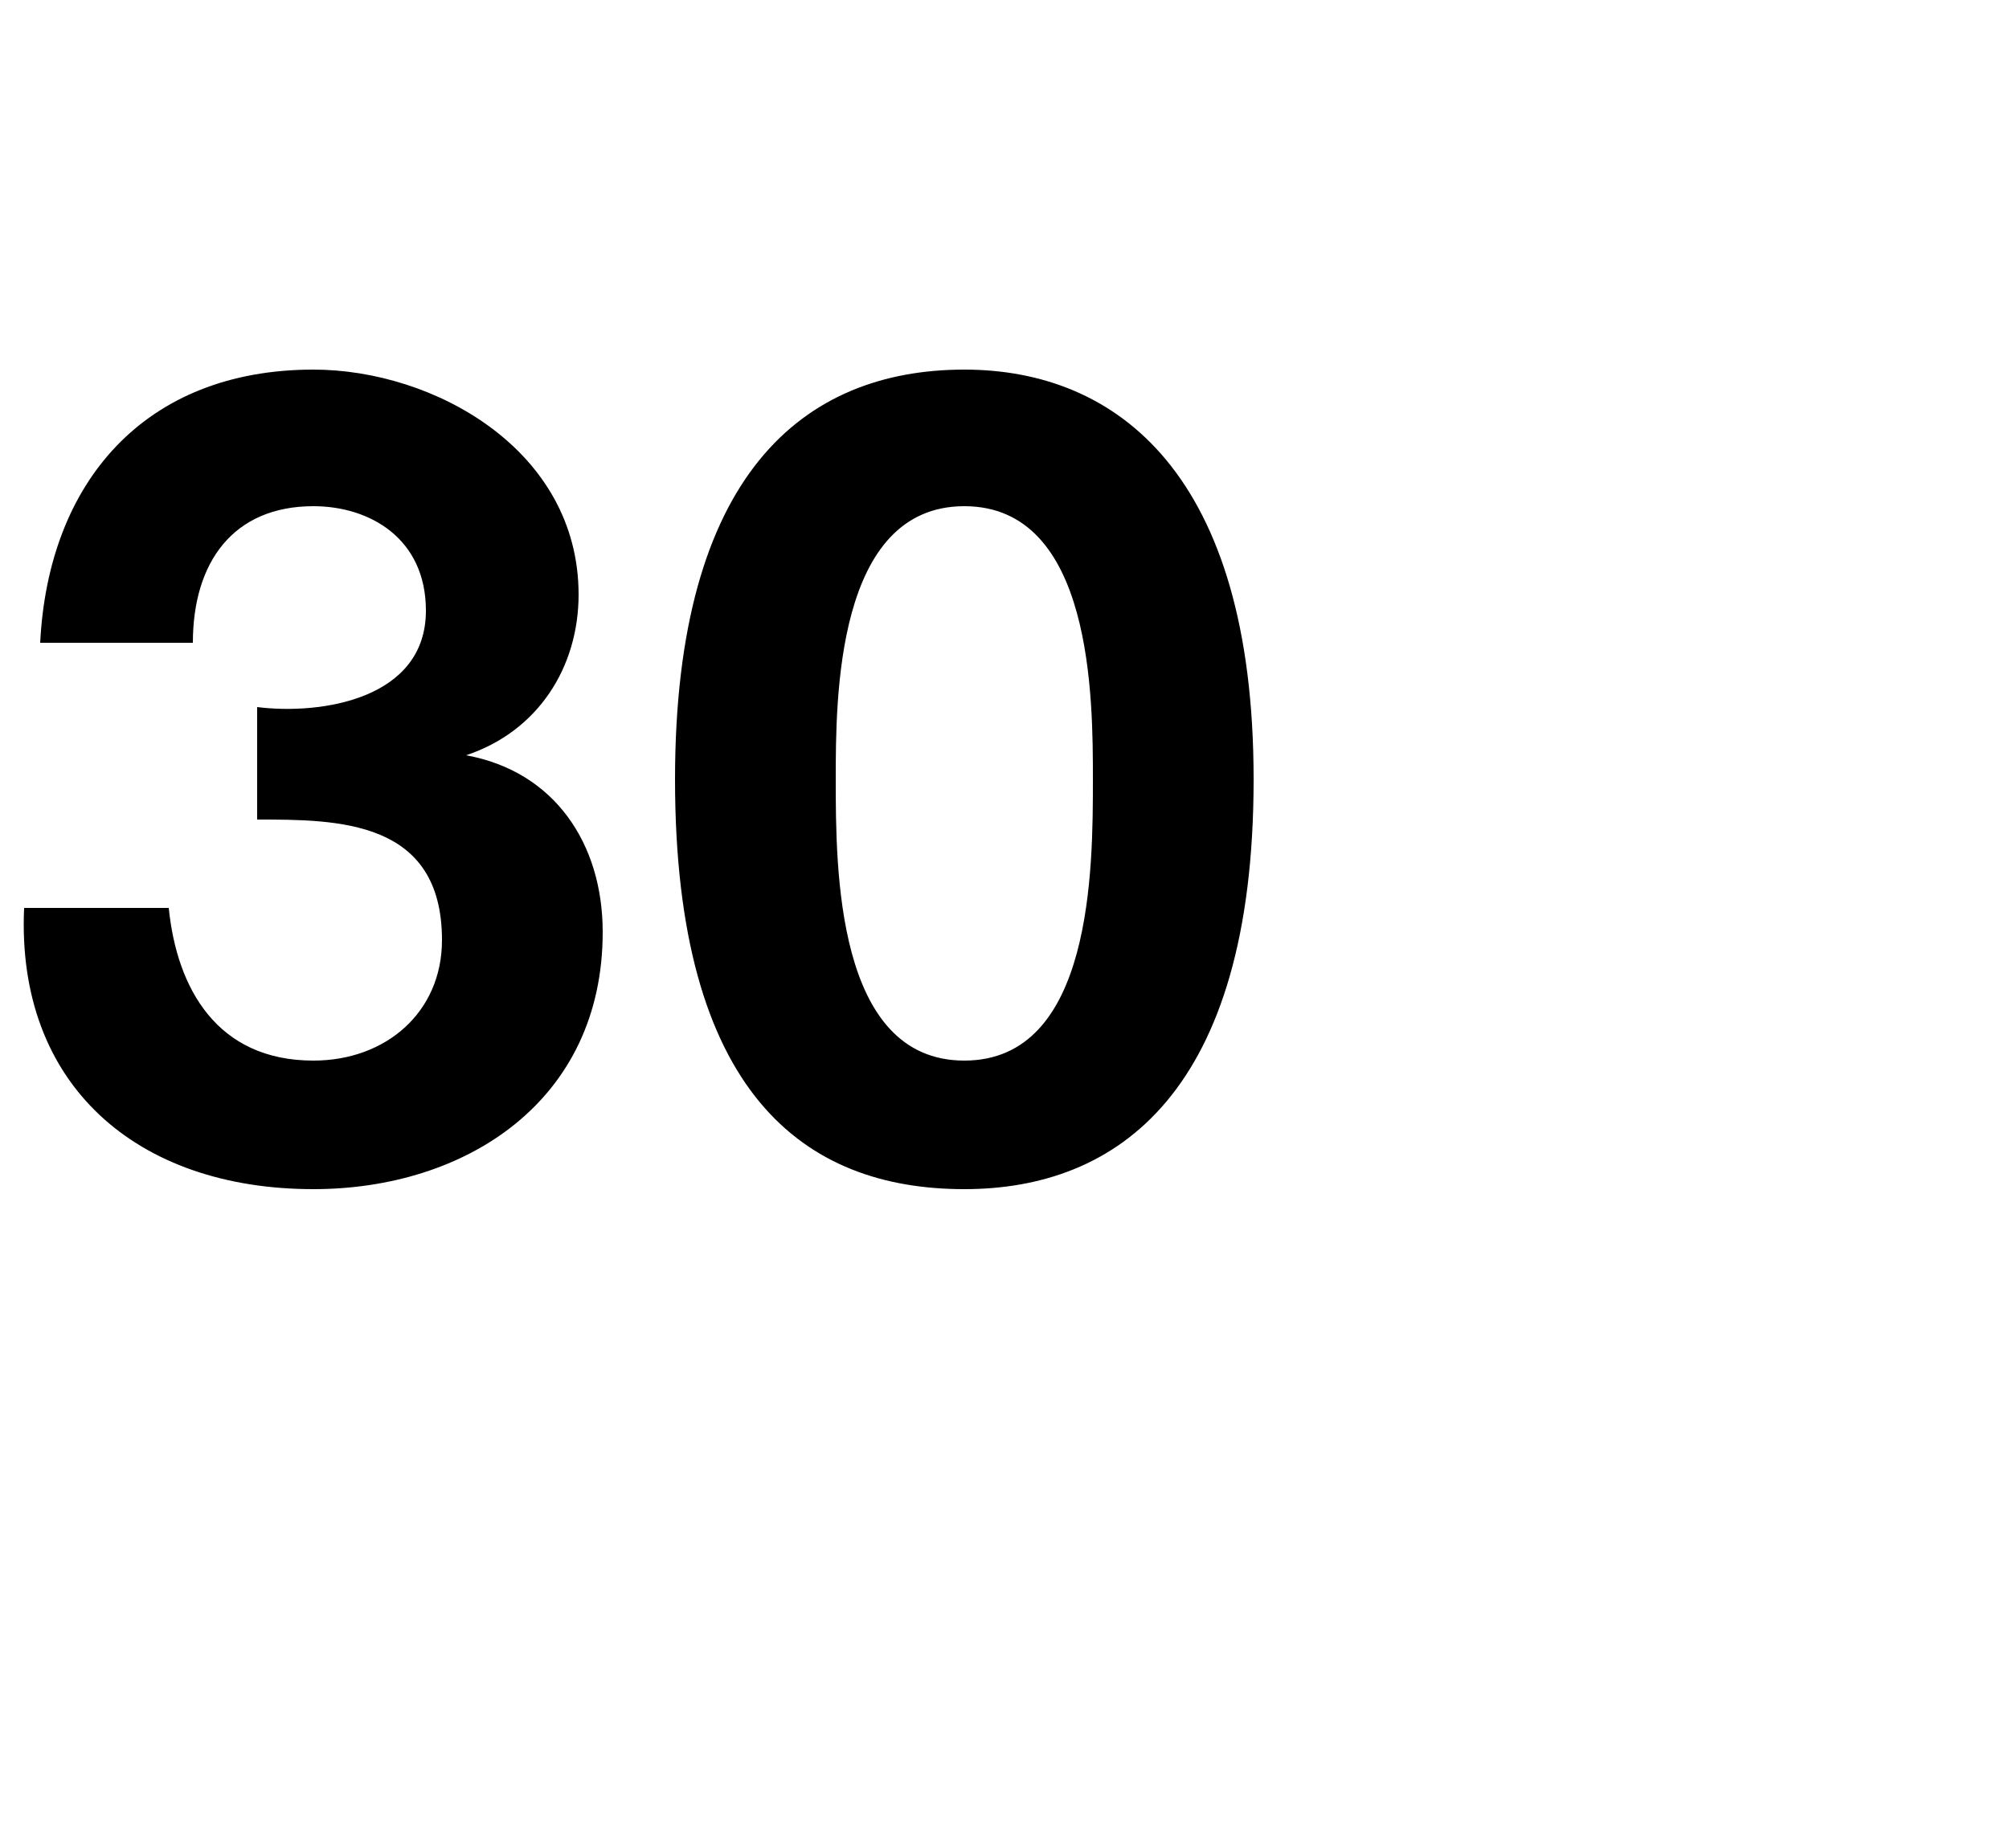
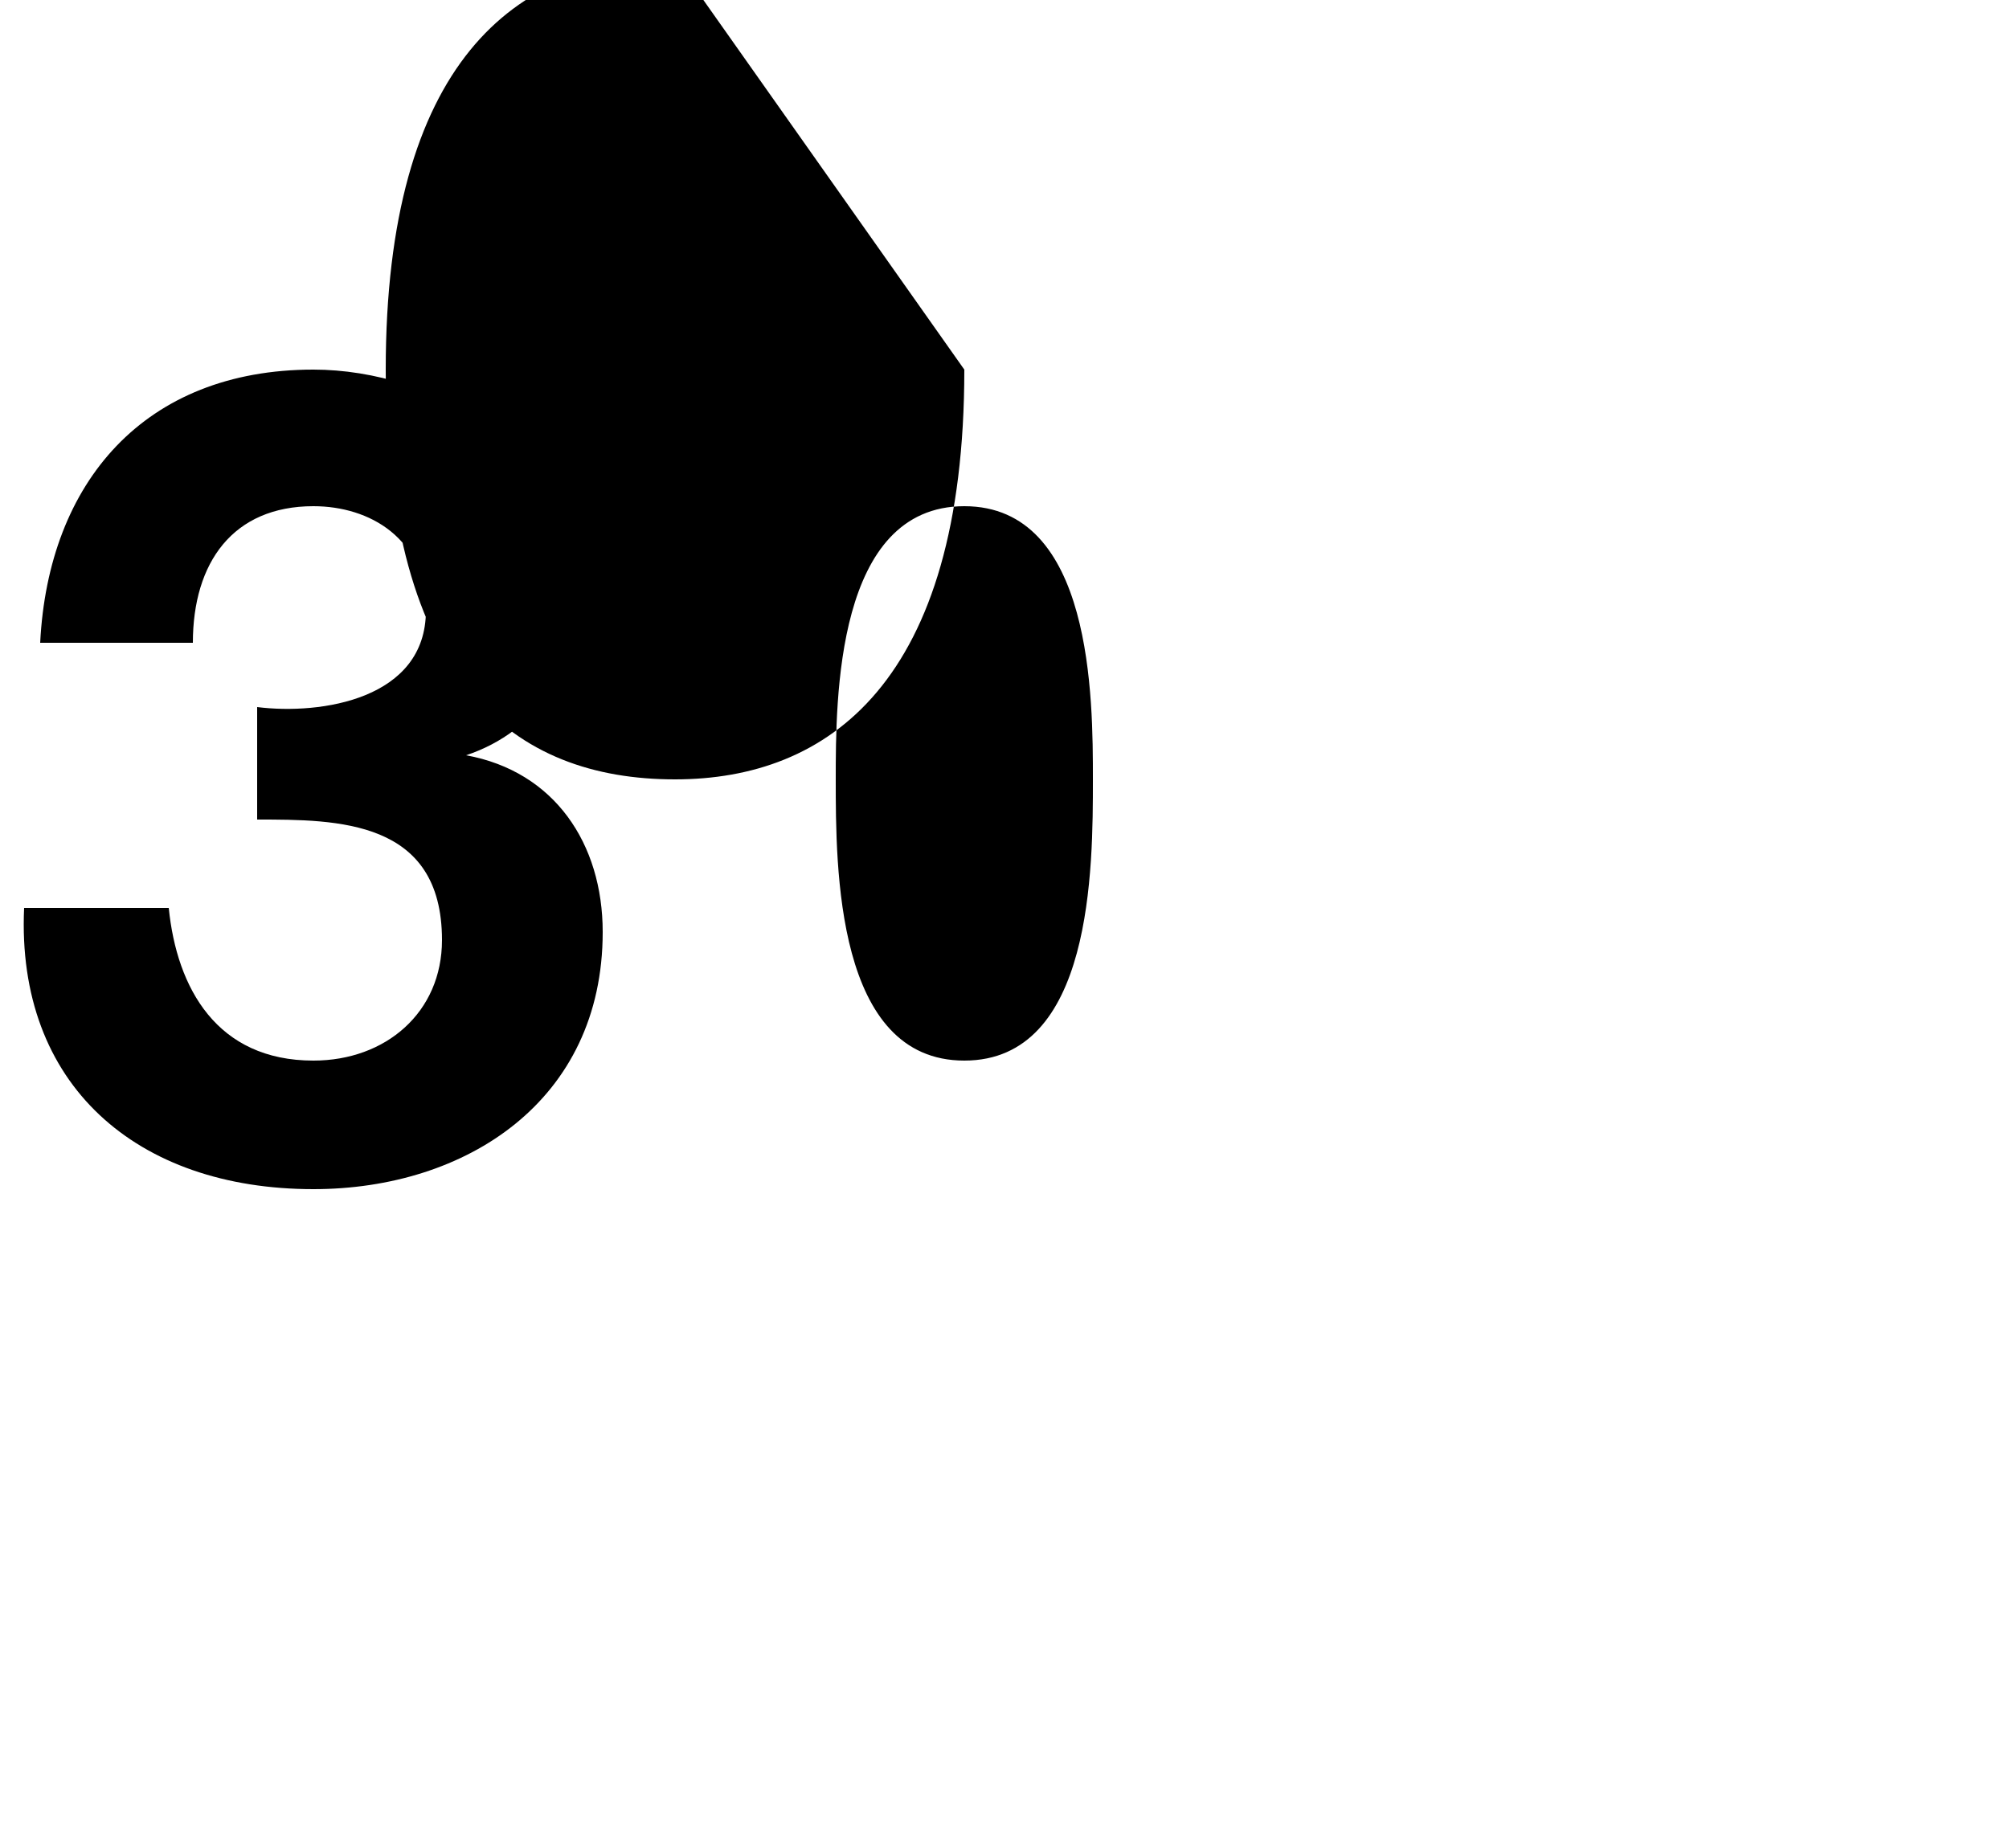
<svg xmlns="http://www.w3.org/2000/svg" version="1.1" width="25px" height="23px" viewBox="0 -2 25 23" style="top:-2px">
  <desc>30</desc>
  <defs />
  <g id="Polygon63646">
-     <path d="m3.2 6.8c.8.1 2.1-.1 2.1-1.2c0-.9-.7-1.3-1.4-1.3c-1 0-1.5.7-1.5 1.7H.5c.1-2 1.3-3.4 3.4-3.4c1.5 0 3.3 1 3.3 2.8c0 .9-.5 1.7-1.4 2c1.1.2 1.7 1.1 1.7 2.2c0 2.1-1.7 3.2-3.6 3.2c-2.2 0-3.7-1.3-3.6-3.5h1.8c.1 1 .6 1.9 1.8 1.9c.9 0 1.6-.6 1.6-1.5c0-1.5-1.3-1.5-2.3-1.5V6.8zm8.8 4.4c1.6 0 1.6-2.4 1.6-3.5c0-1 0-3.4-1.6-3.4c-1.6 0-1.6 2.4-1.6 3.4c0 1.1 0 3.5 1.6 3.5zm0-8.6c1.9 0 3.6 1.3 3.6 5.1c0 3.9-1.7 5.1-3.6 5.1c-2 0-3.6-1.2-3.6-5.1c0-3.8 1.6-5.1 3.6-5.1z" stroke="none" fill="#000" />
+     <path d="m3.2 6.8c.8.1 2.1-.1 2.1-1.2c0-.9-.7-1.3-1.4-1.3c-1 0-1.5.7-1.5 1.7H.5c.1-2 1.3-3.4 3.4-3.4c1.5 0 3.3 1 3.3 2.8c0 .9-.5 1.7-1.4 2c1.1.2 1.7 1.1 1.7 2.2c0 2.1-1.7 3.2-3.6 3.2c-2.2 0-3.7-1.3-3.6-3.5h1.8c.1 1 .6 1.9 1.8 1.9c.9 0 1.6-.6 1.6-1.5c0-1.5-1.3-1.5-2.3-1.5V6.8zm8.8 4.4c1.6 0 1.6-2.4 1.6-3.5c0-1 0-3.4-1.6-3.4c-1.6 0-1.6 2.4-1.6 3.4c0 1.1 0 3.5 1.6 3.5zm0-8.6c0 3.9-1.7 5.1-3.6 5.1c-2 0-3.6-1.2-3.6-5.1c0-3.8 1.6-5.1 3.6-5.1z" stroke="none" fill="#000" />
  </g>
</svg>